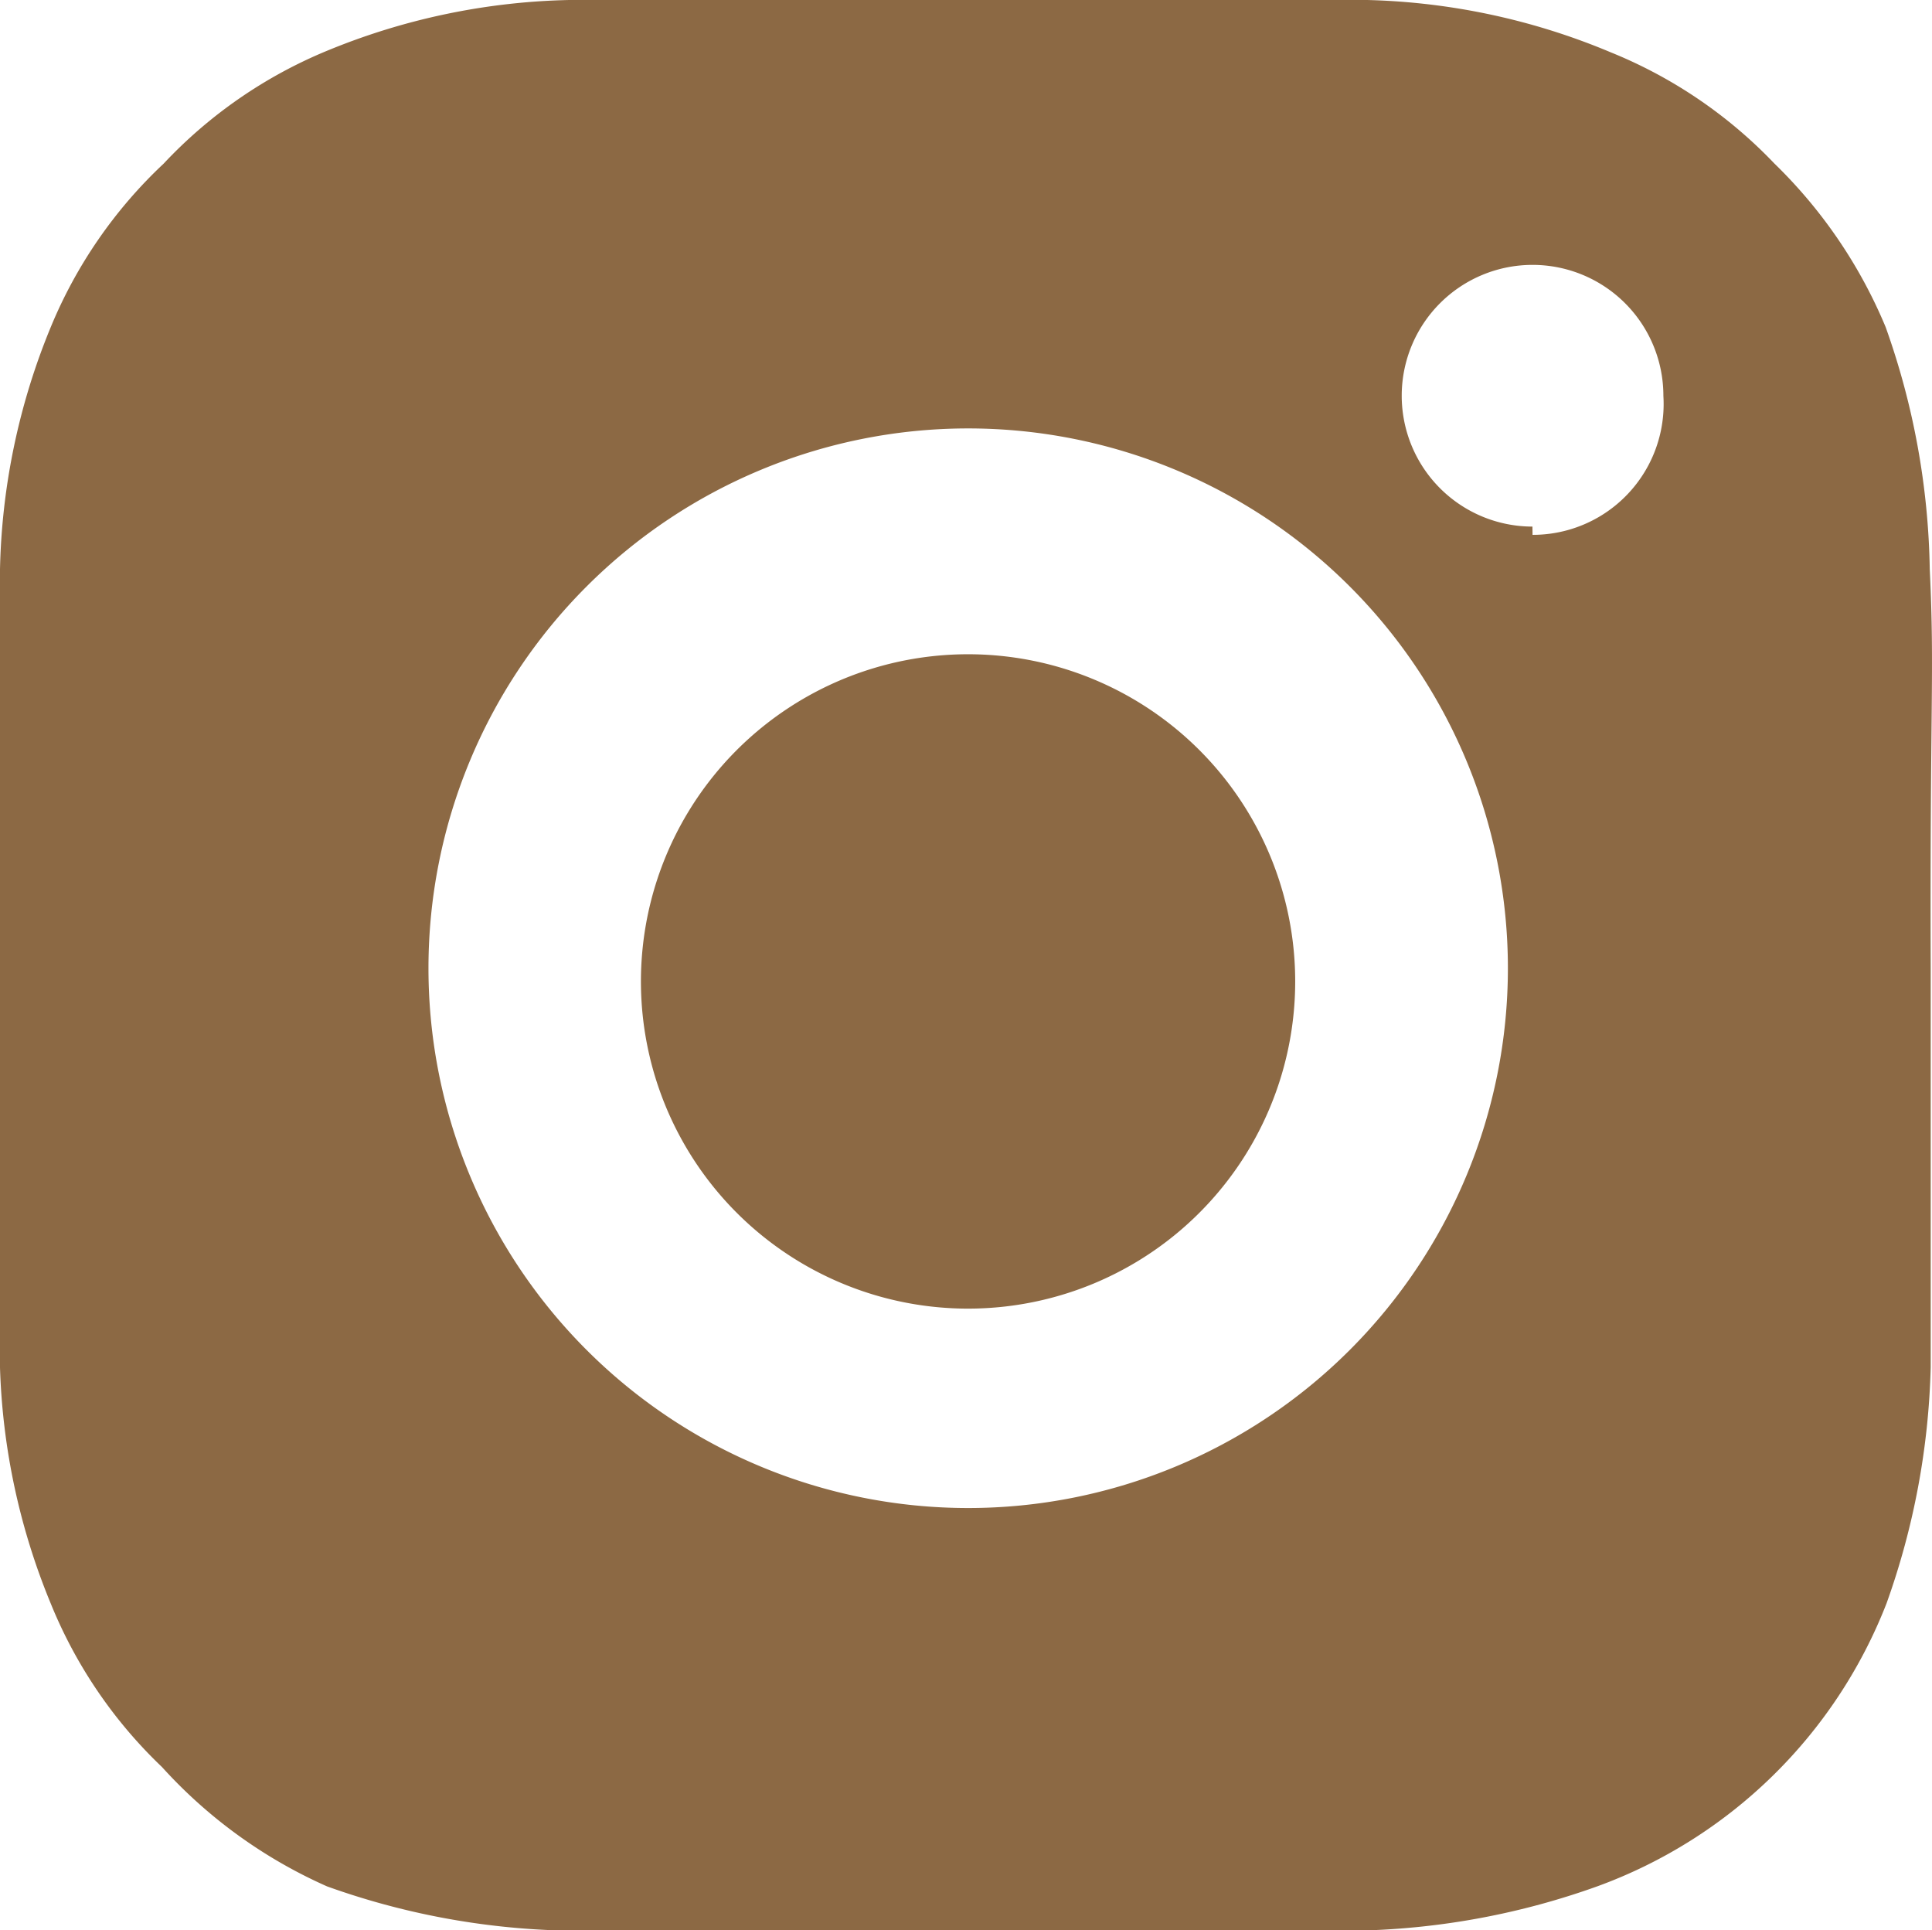
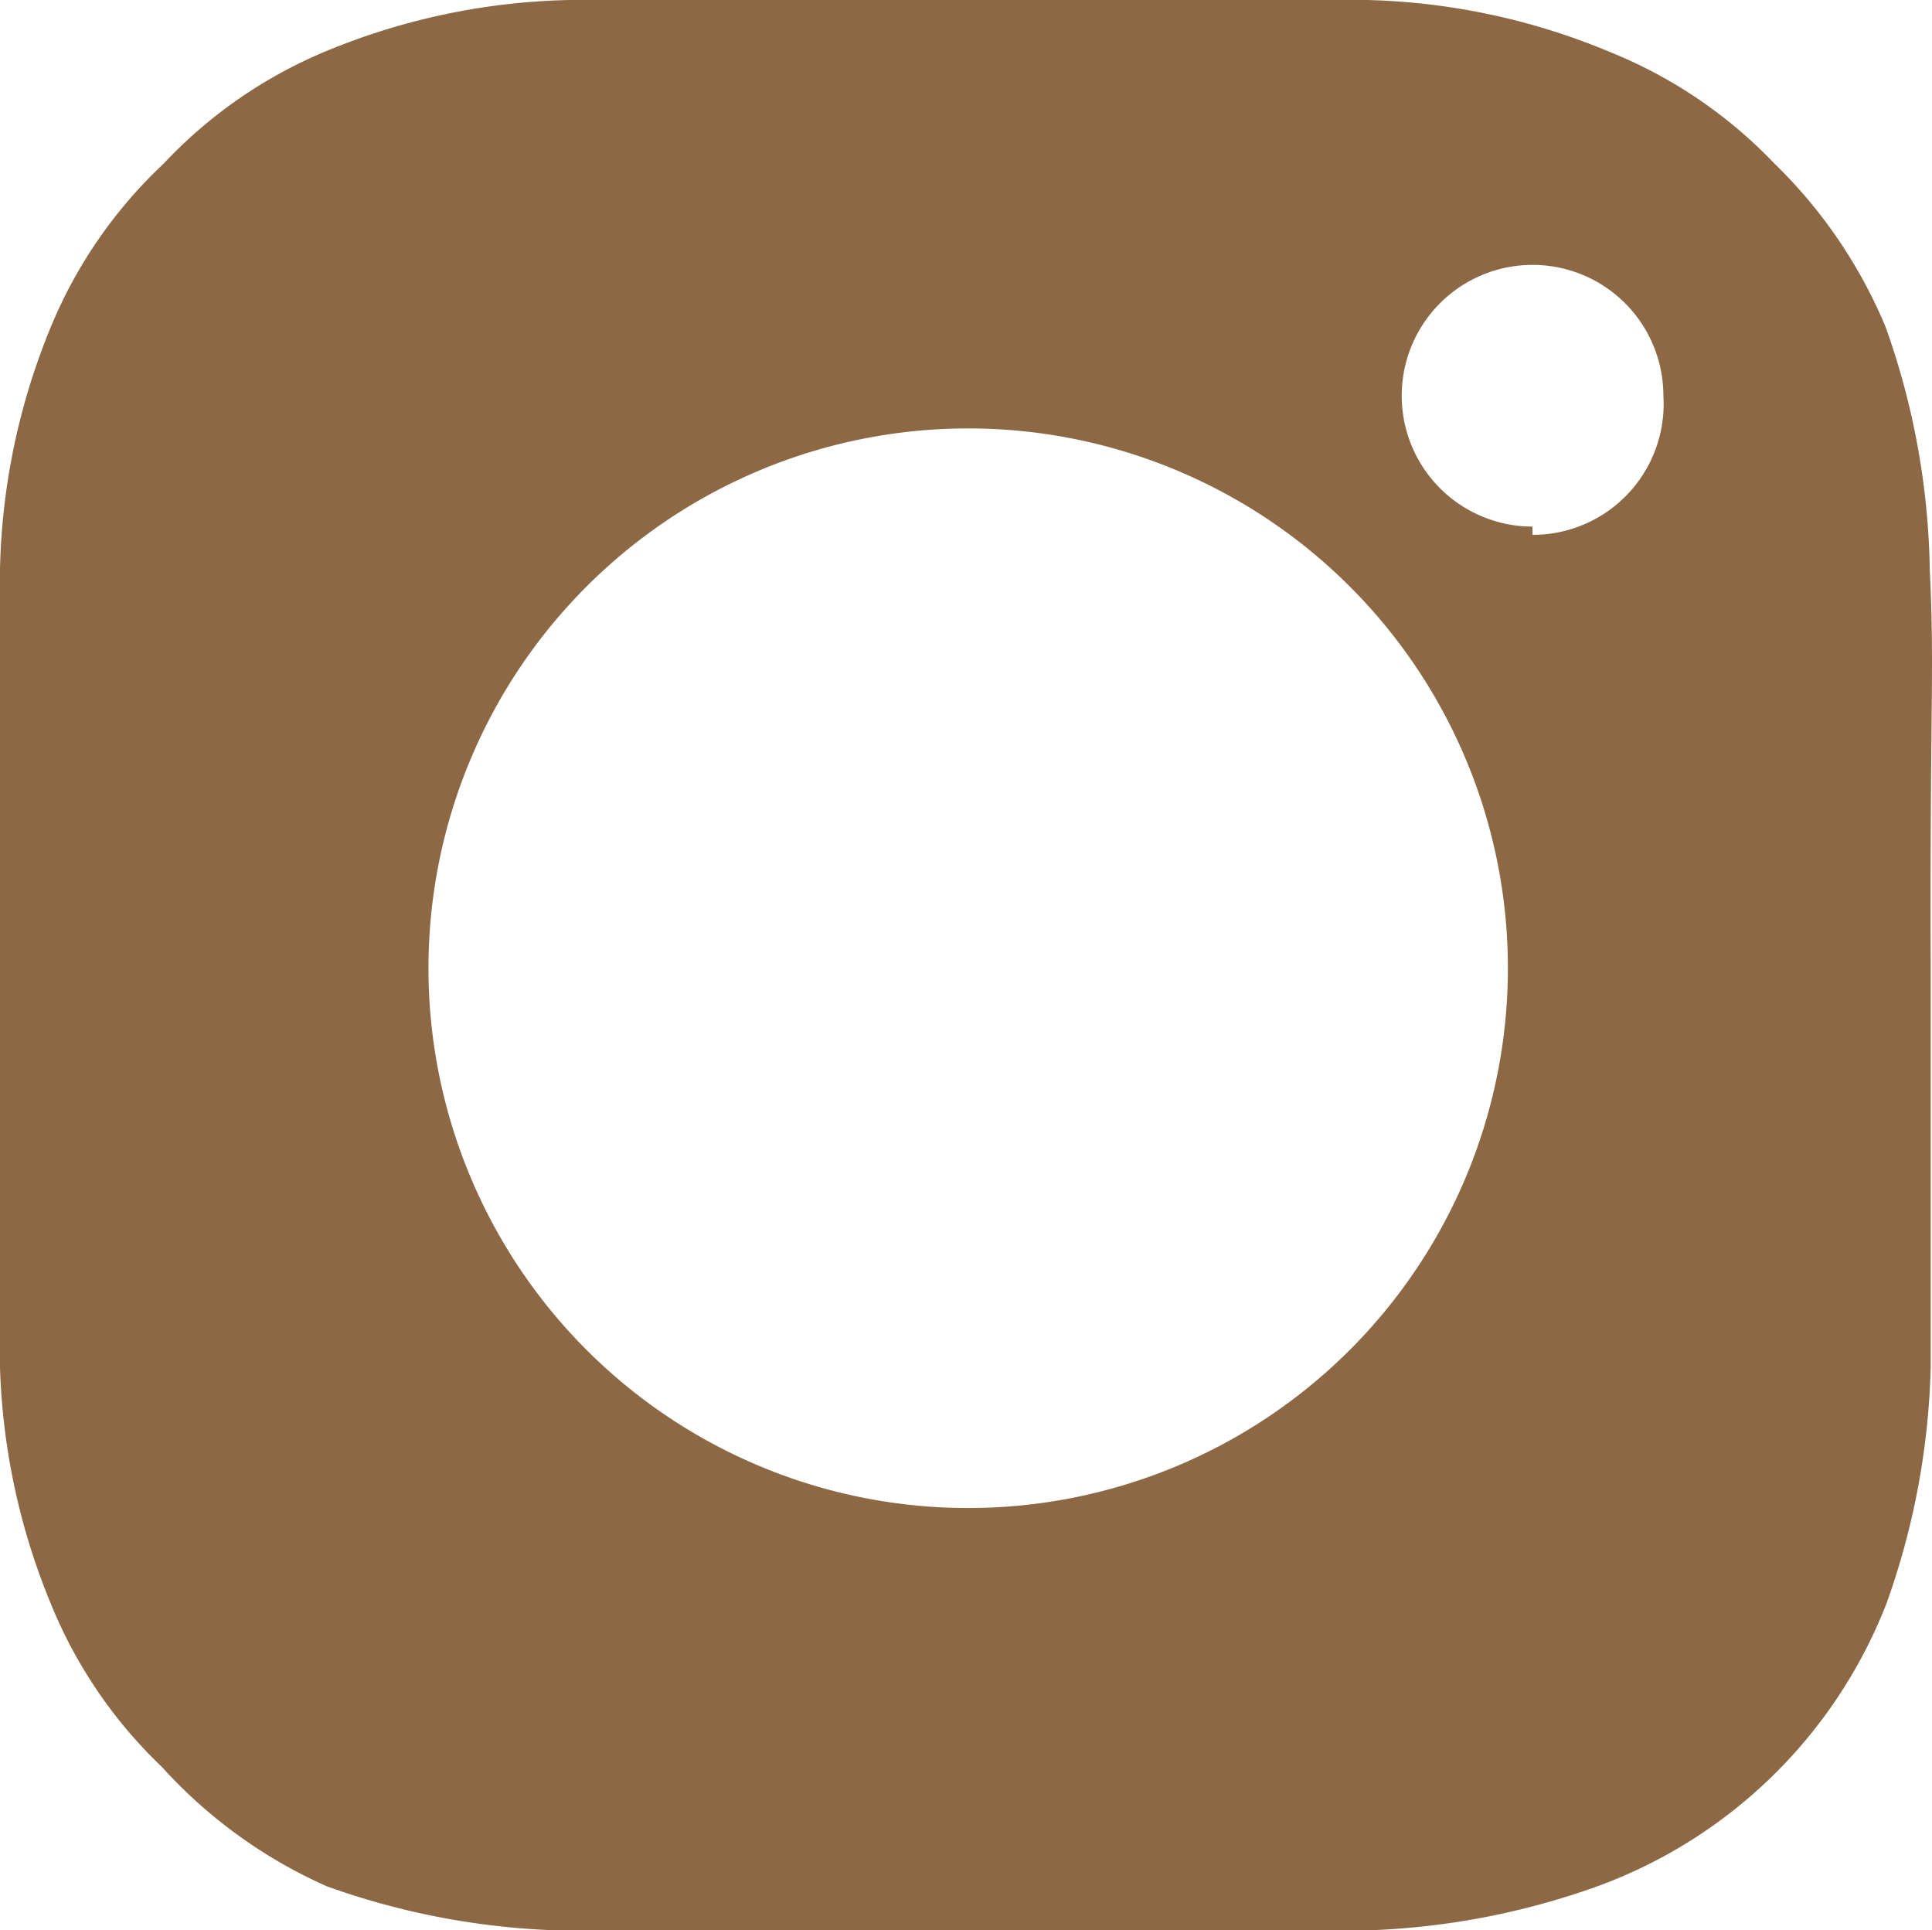
<svg xmlns="http://www.w3.org/2000/svg" viewBox="0 0 16.377 16.358">
  <defs>
    <style>.a{fill:#8c6944}</style>
  </defs>
-   <path class="a" d="M8.207 5.545a2.773 2.773 0 102.772 2.773 2.773 2.773 0 00-2.772-2.773z" />
  <path class="a" d="M16.358 4.824a6.391 6.391 0 00-.374-2.052 4.159 4.159 0 00-.943-1.386 3.979 3.979 0 00-1.386-.942A5.684 5.684 0 0011.589 0H4.824a5.684 5.684 0 00-2.051.43 3.979 3.979 0 00-1.386.957A3.979 3.979 0 00.43 2.773 5.684 5.684 0 000 4.824v6.766a5.684 5.684 0 00.43 2 3.979 3.979 0 00.943 1.386 4.159 4.159 0 001.4 1.012 6.391 6.391 0 002 .374h6.765a6.391 6.391 0 002-.374 4.159 4.159 0 002.454-2.4 6.391 6.391 0 00.374-2V8.207c-.008-2.232.034-2.507-.008-3.383zm-8.151 7.957a4.575 4.575 0 114.575-4.575 4.575 4.575 0 01-4.575 4.575zm4.783-8.318a1.109 1.109 0 111.11-1.108 1.109 1.109 0 01-1.109 1.178z" />
</svg>